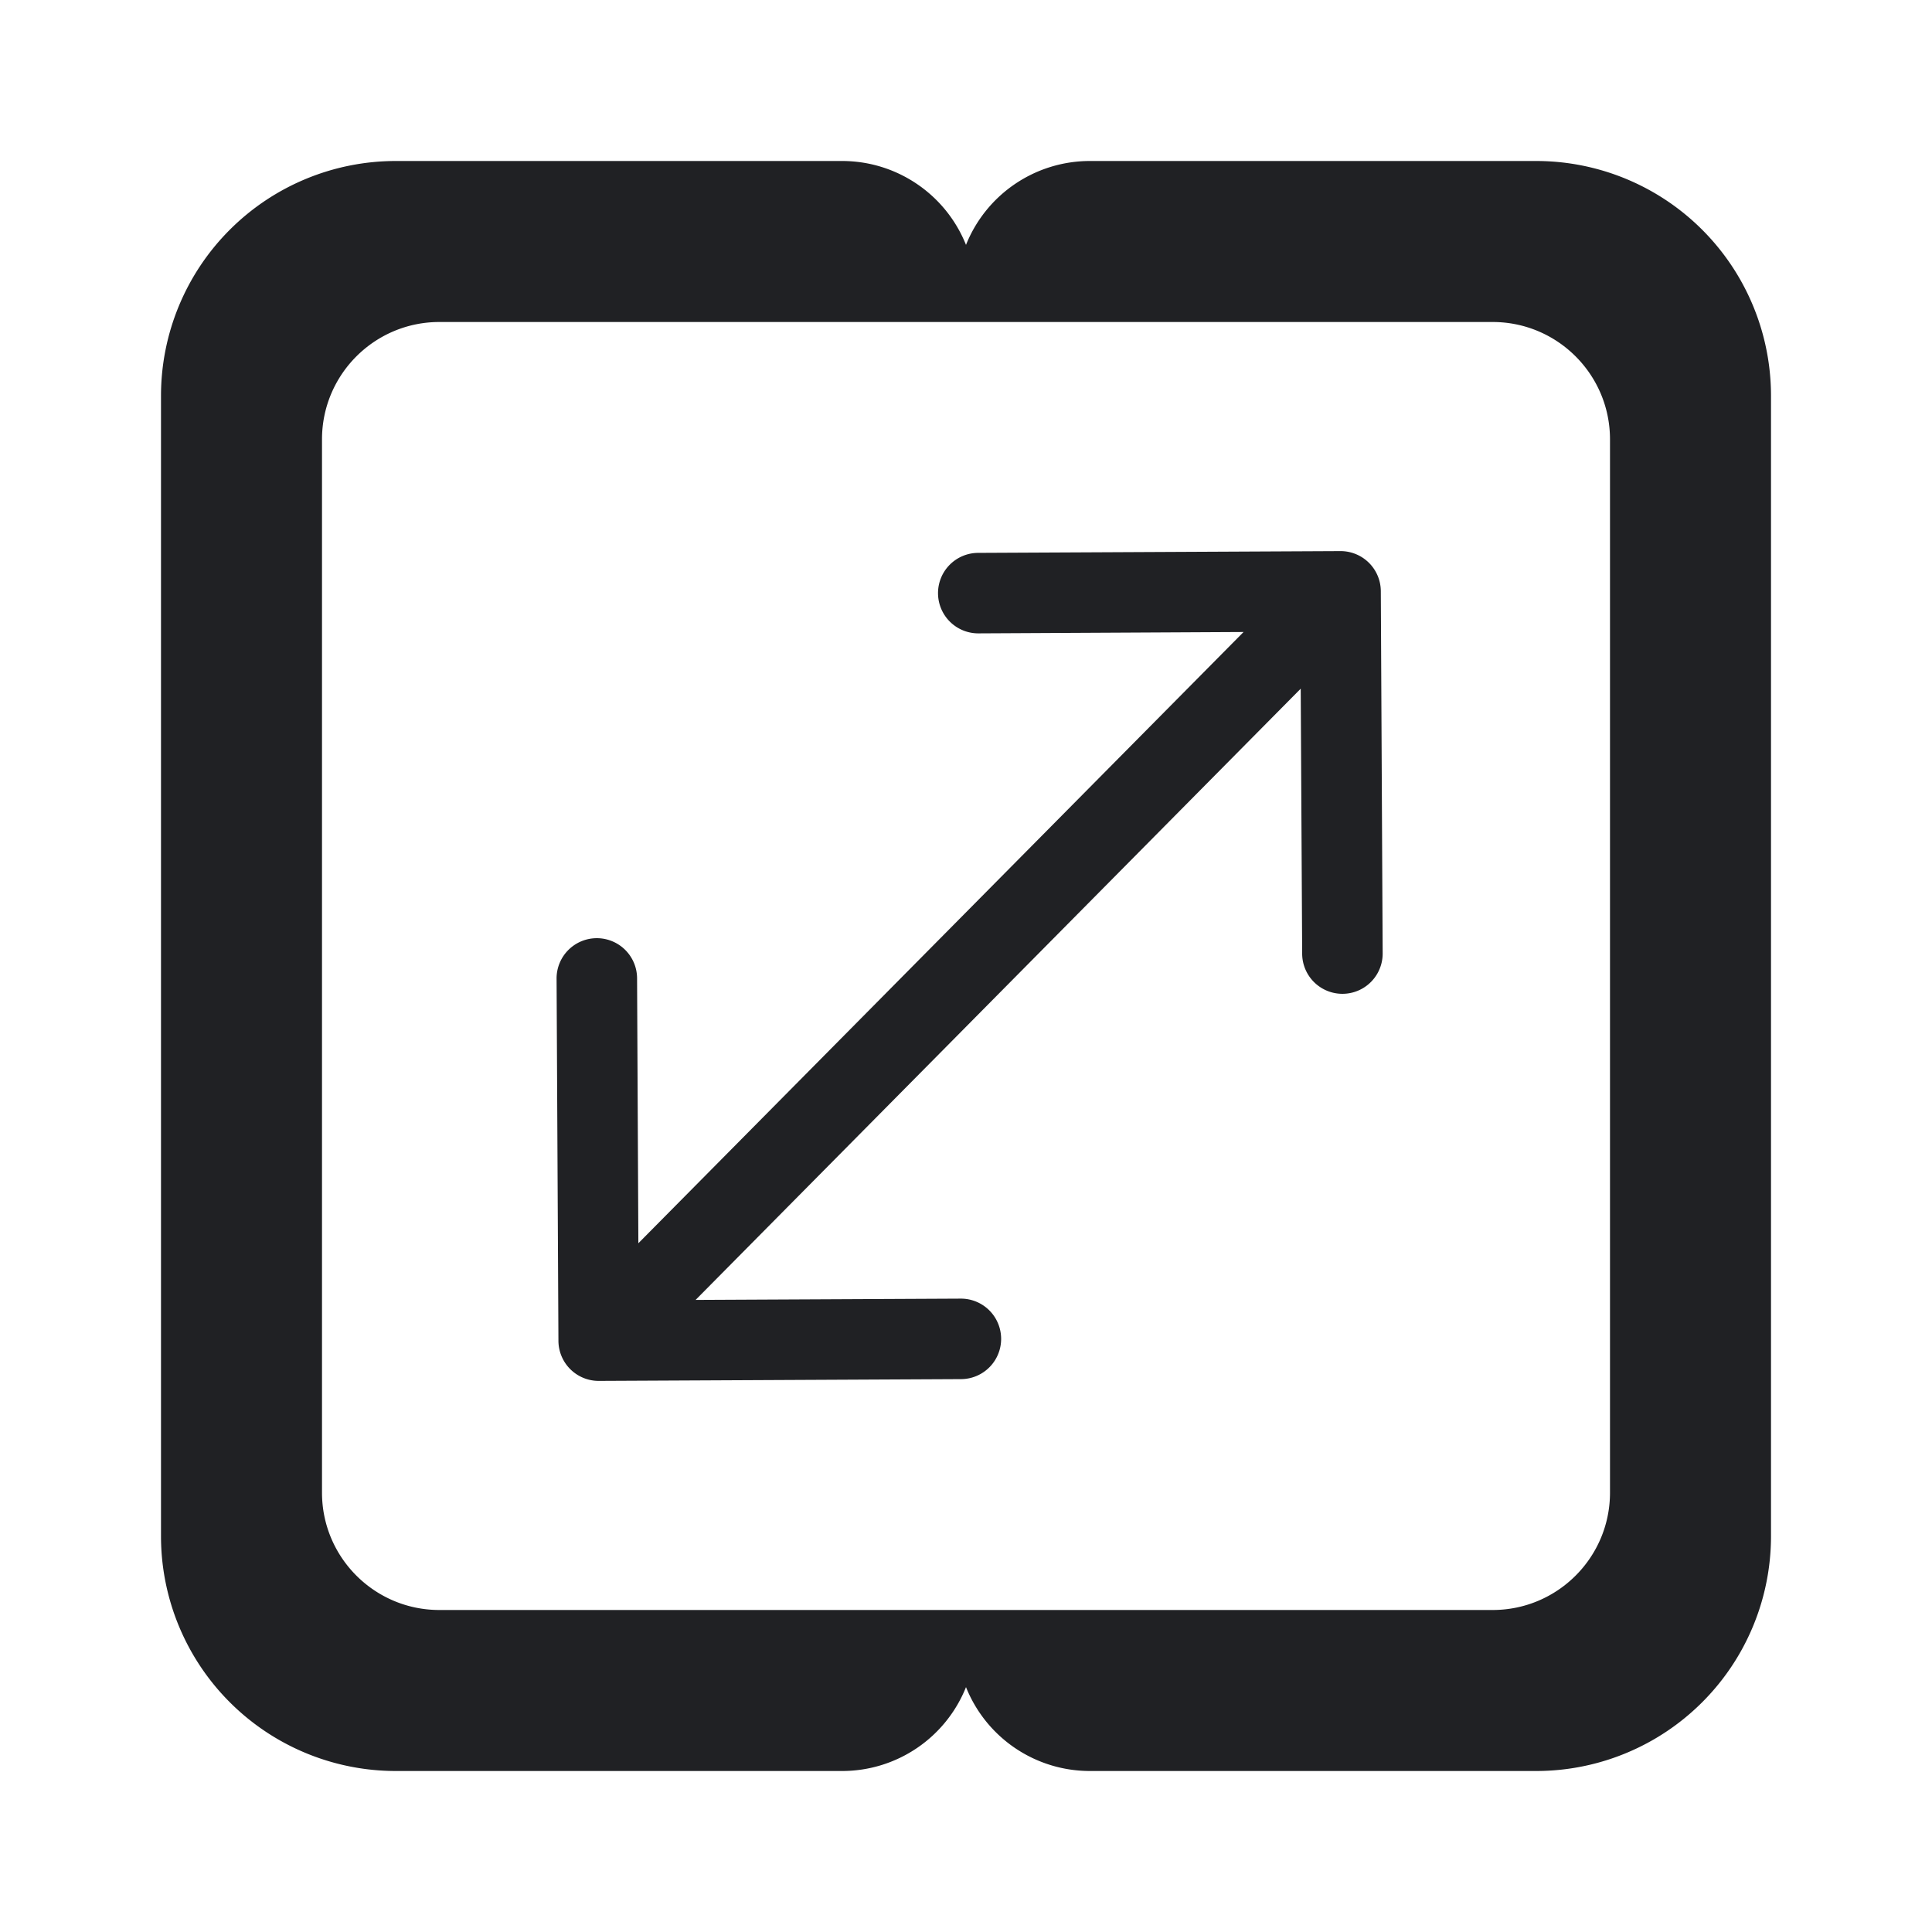
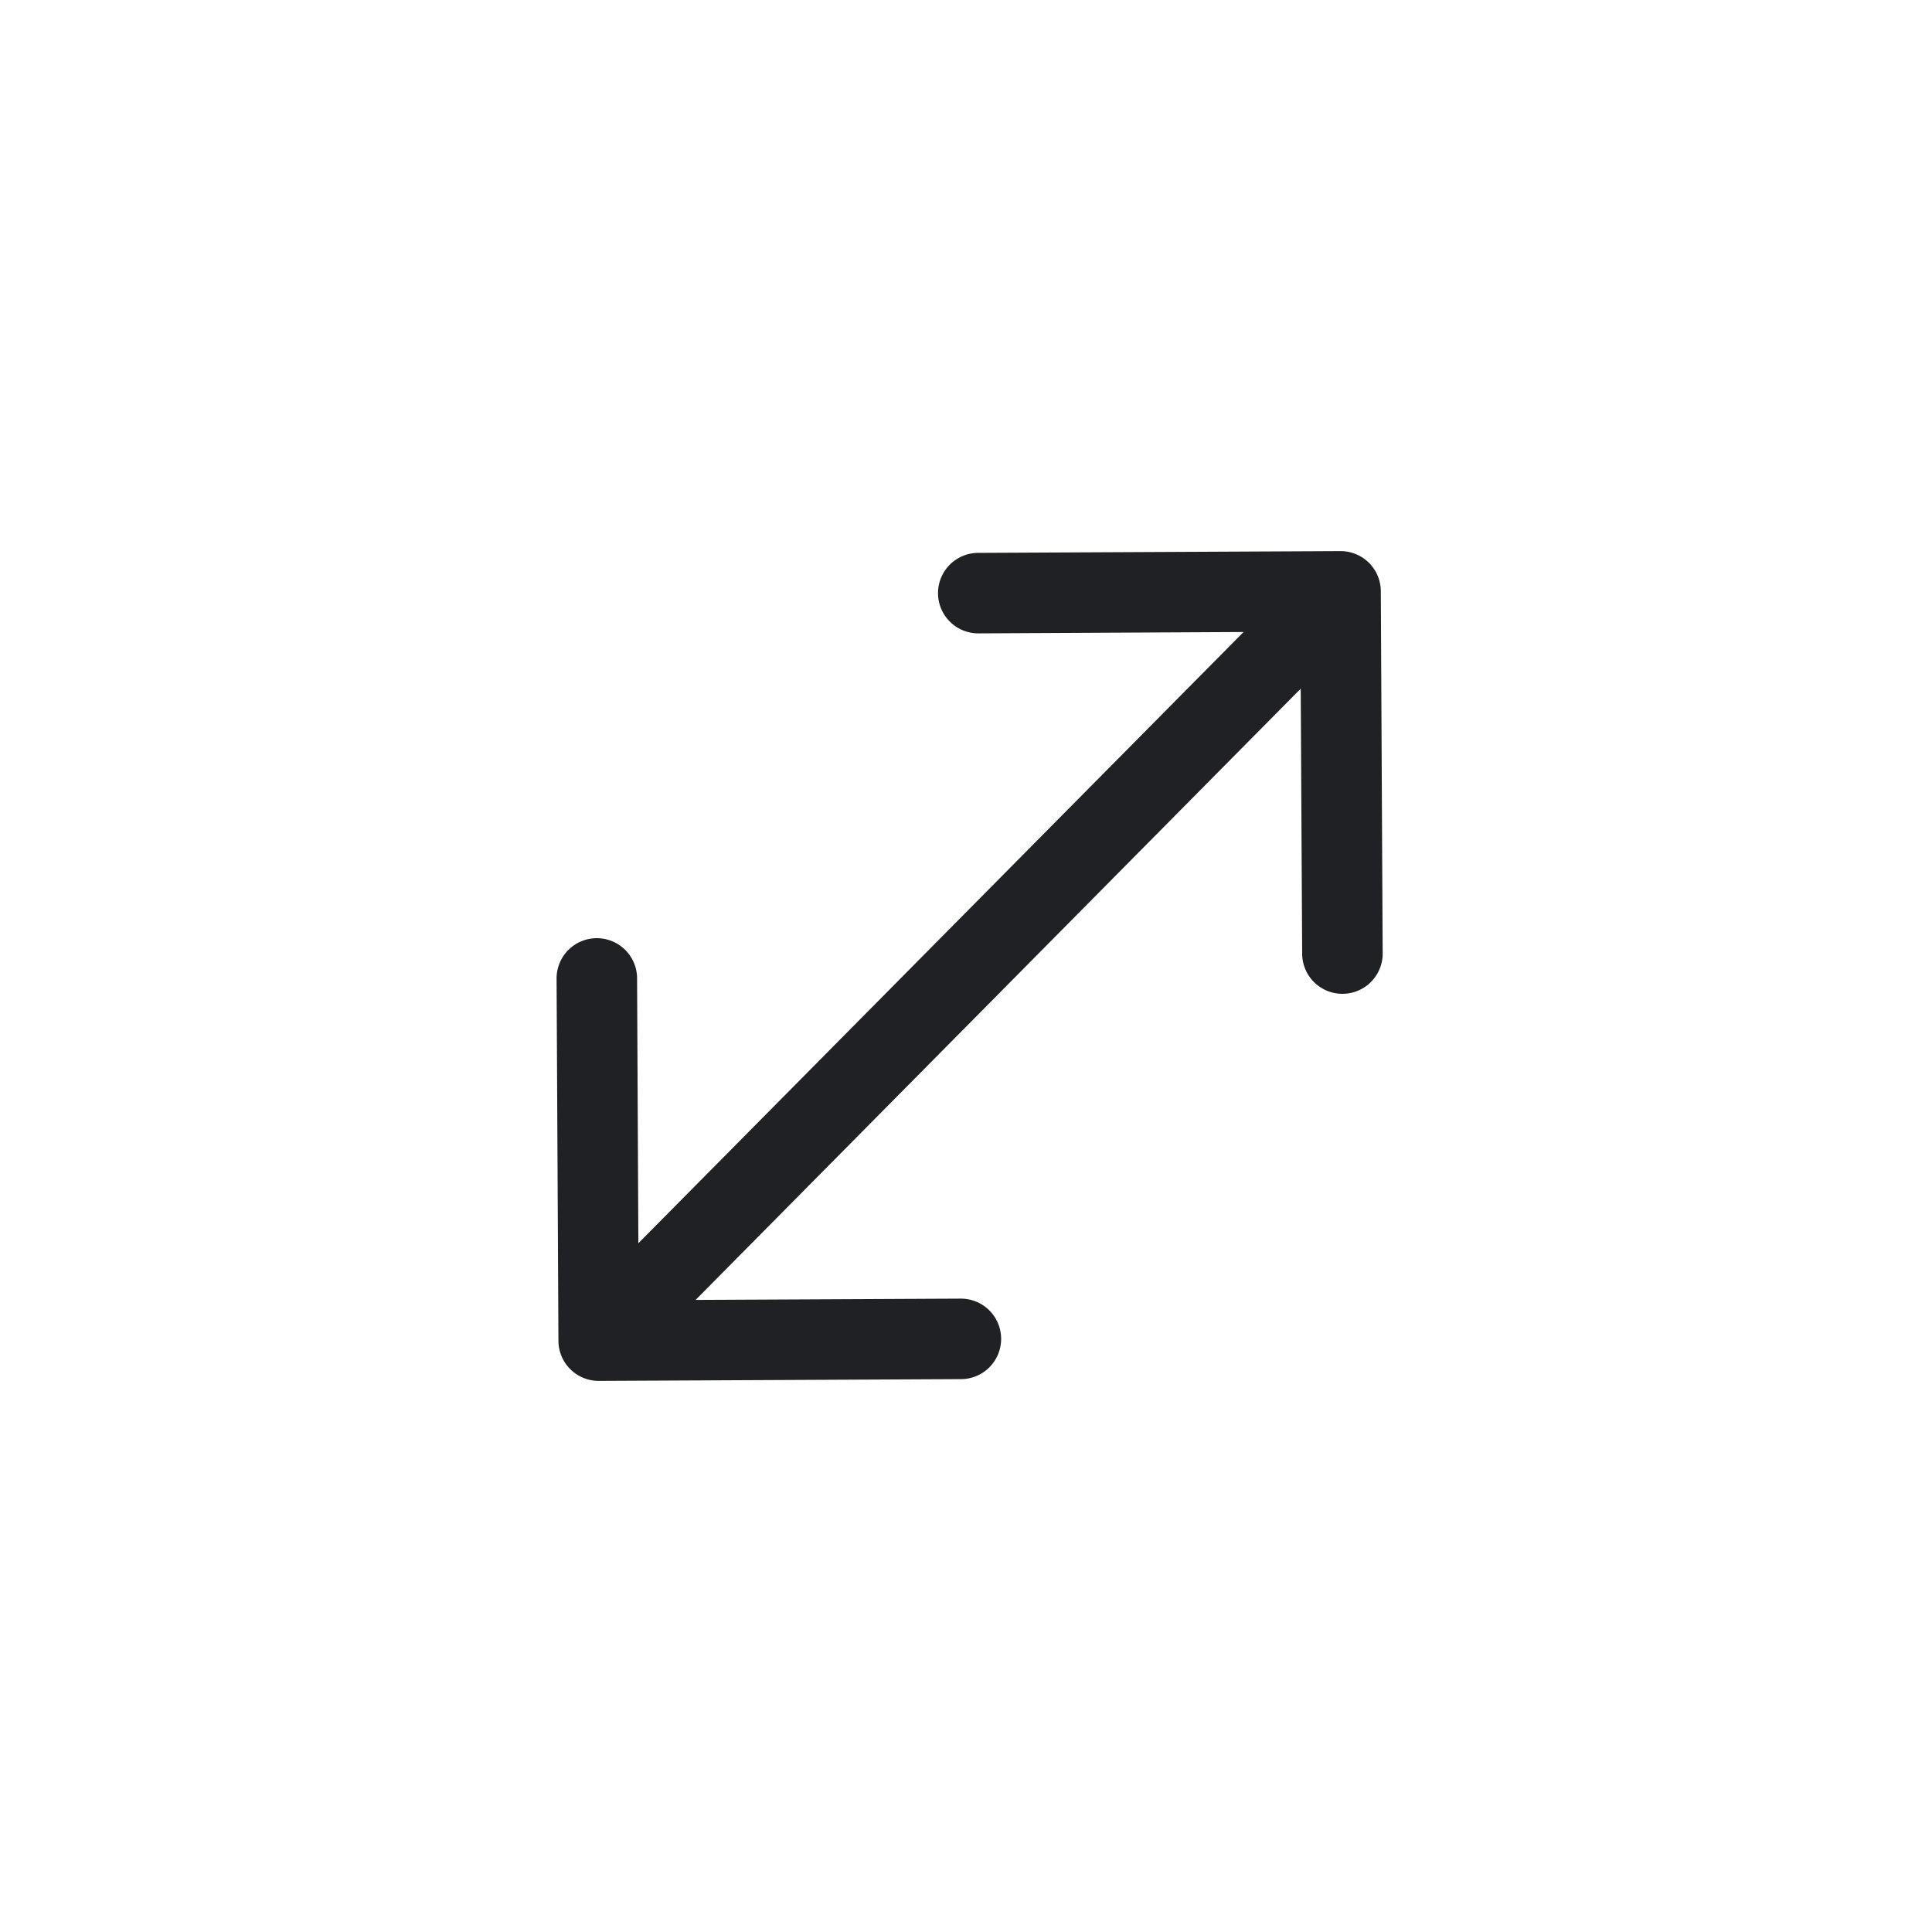
<svg xmlns="http://www.w3.org/2000/svg" width="24" height="24" viewBox="0 0 24 24" fill="none">
-   <path d="M10.461 2c.678 0 1.287.413 1.539 1.042A1.657 1.657 0 0113.539 2h5.544A2.917 2.917 0 0122 4.917v14.166A2.917 2.917 0 0119.083 22H13.54A1.657 1.657 0 0112 20.958 1.657 1.657 0 0110.461 22H4.917A2.917 2.917 0 012 19.083V4.917A2.917 2.917 0 014.917 2h5.544zM5.458 4C4.653 4 4 4.653 4 5.458v13.084C4 19.347 4.653 20 5.458 20h13.084c.805 0 1.458-.653 1.458-1.458V5.458C20 4.653 19.347 4 18.542 4H5.458z" fill="#202124" />
  <path d="M16.65 6.846a.5.5 0 01.503.497l.023 4.5a.5.5 0 01-1 .005l-.018-3.293-7.517 7.593 3.293-.016a.5.5 0 01.005 1l-4.5.022a.5.5 0 01-.502-.497l-.023-4.5a.5.5 0 011-.005l.016 3.292 7.518-7.593-3.293.017a.5.5 0 01-.005-1l4.5-.022z" fill="#202124" />
</svg>